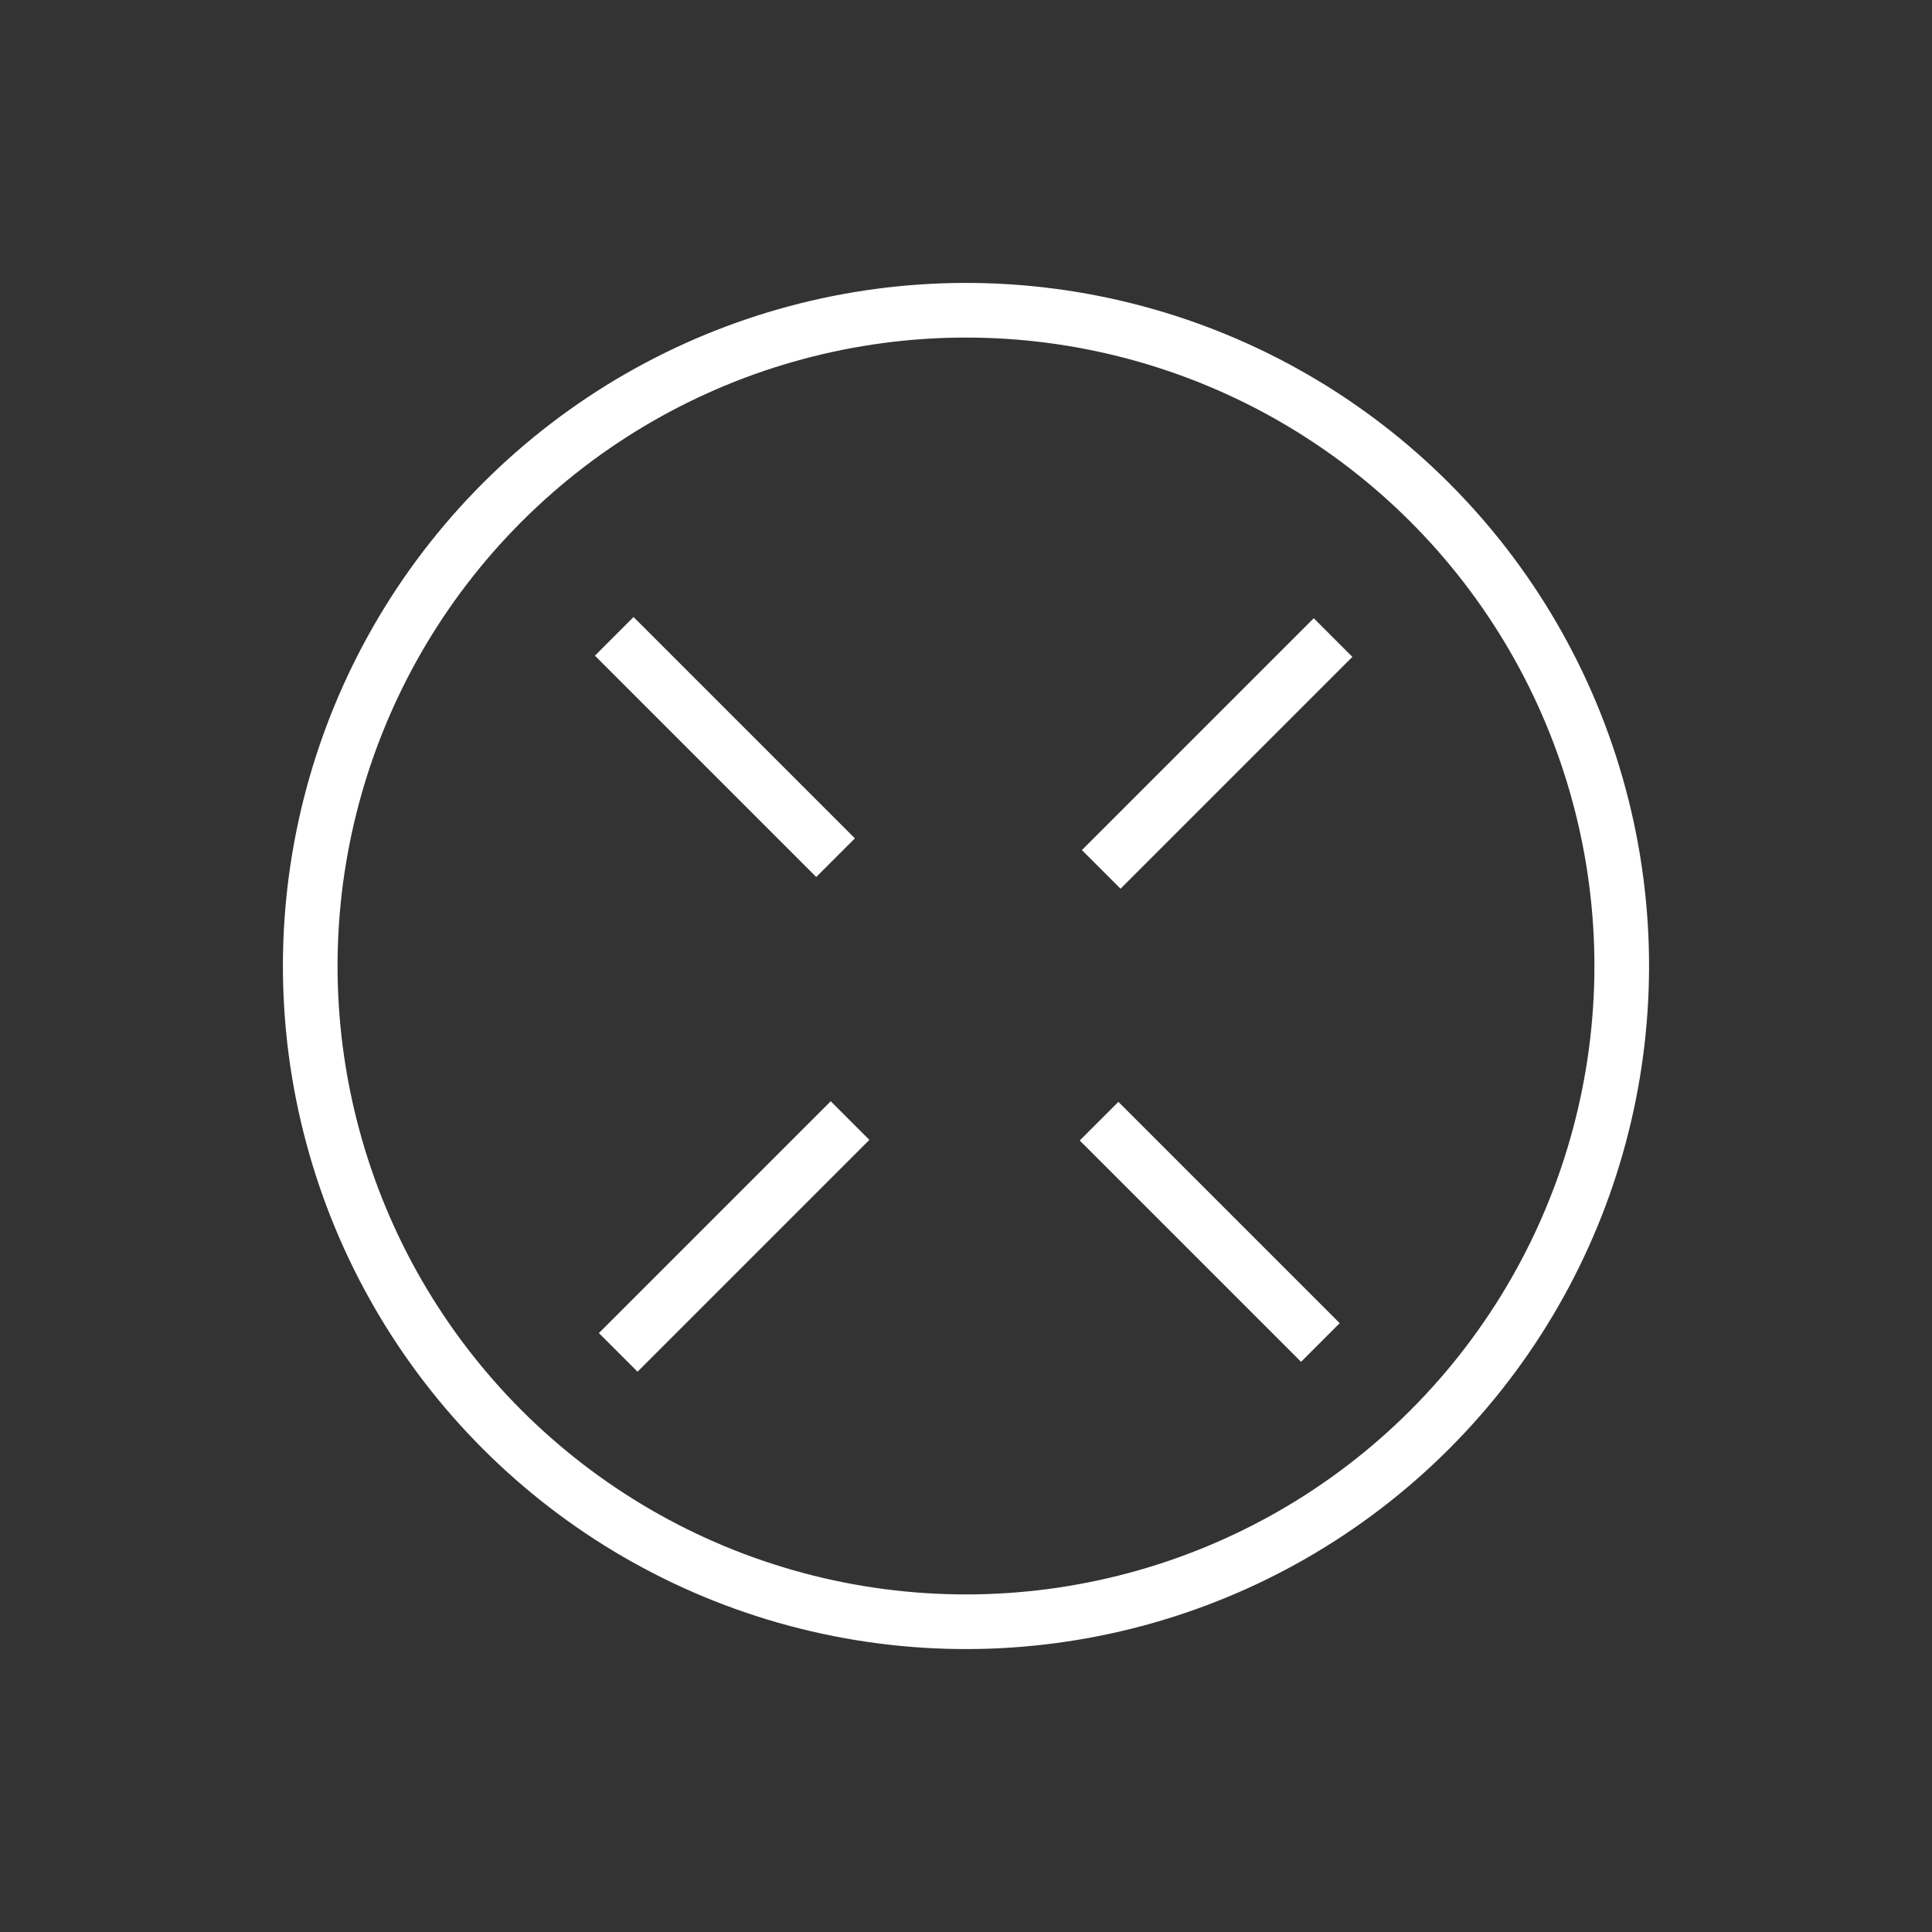
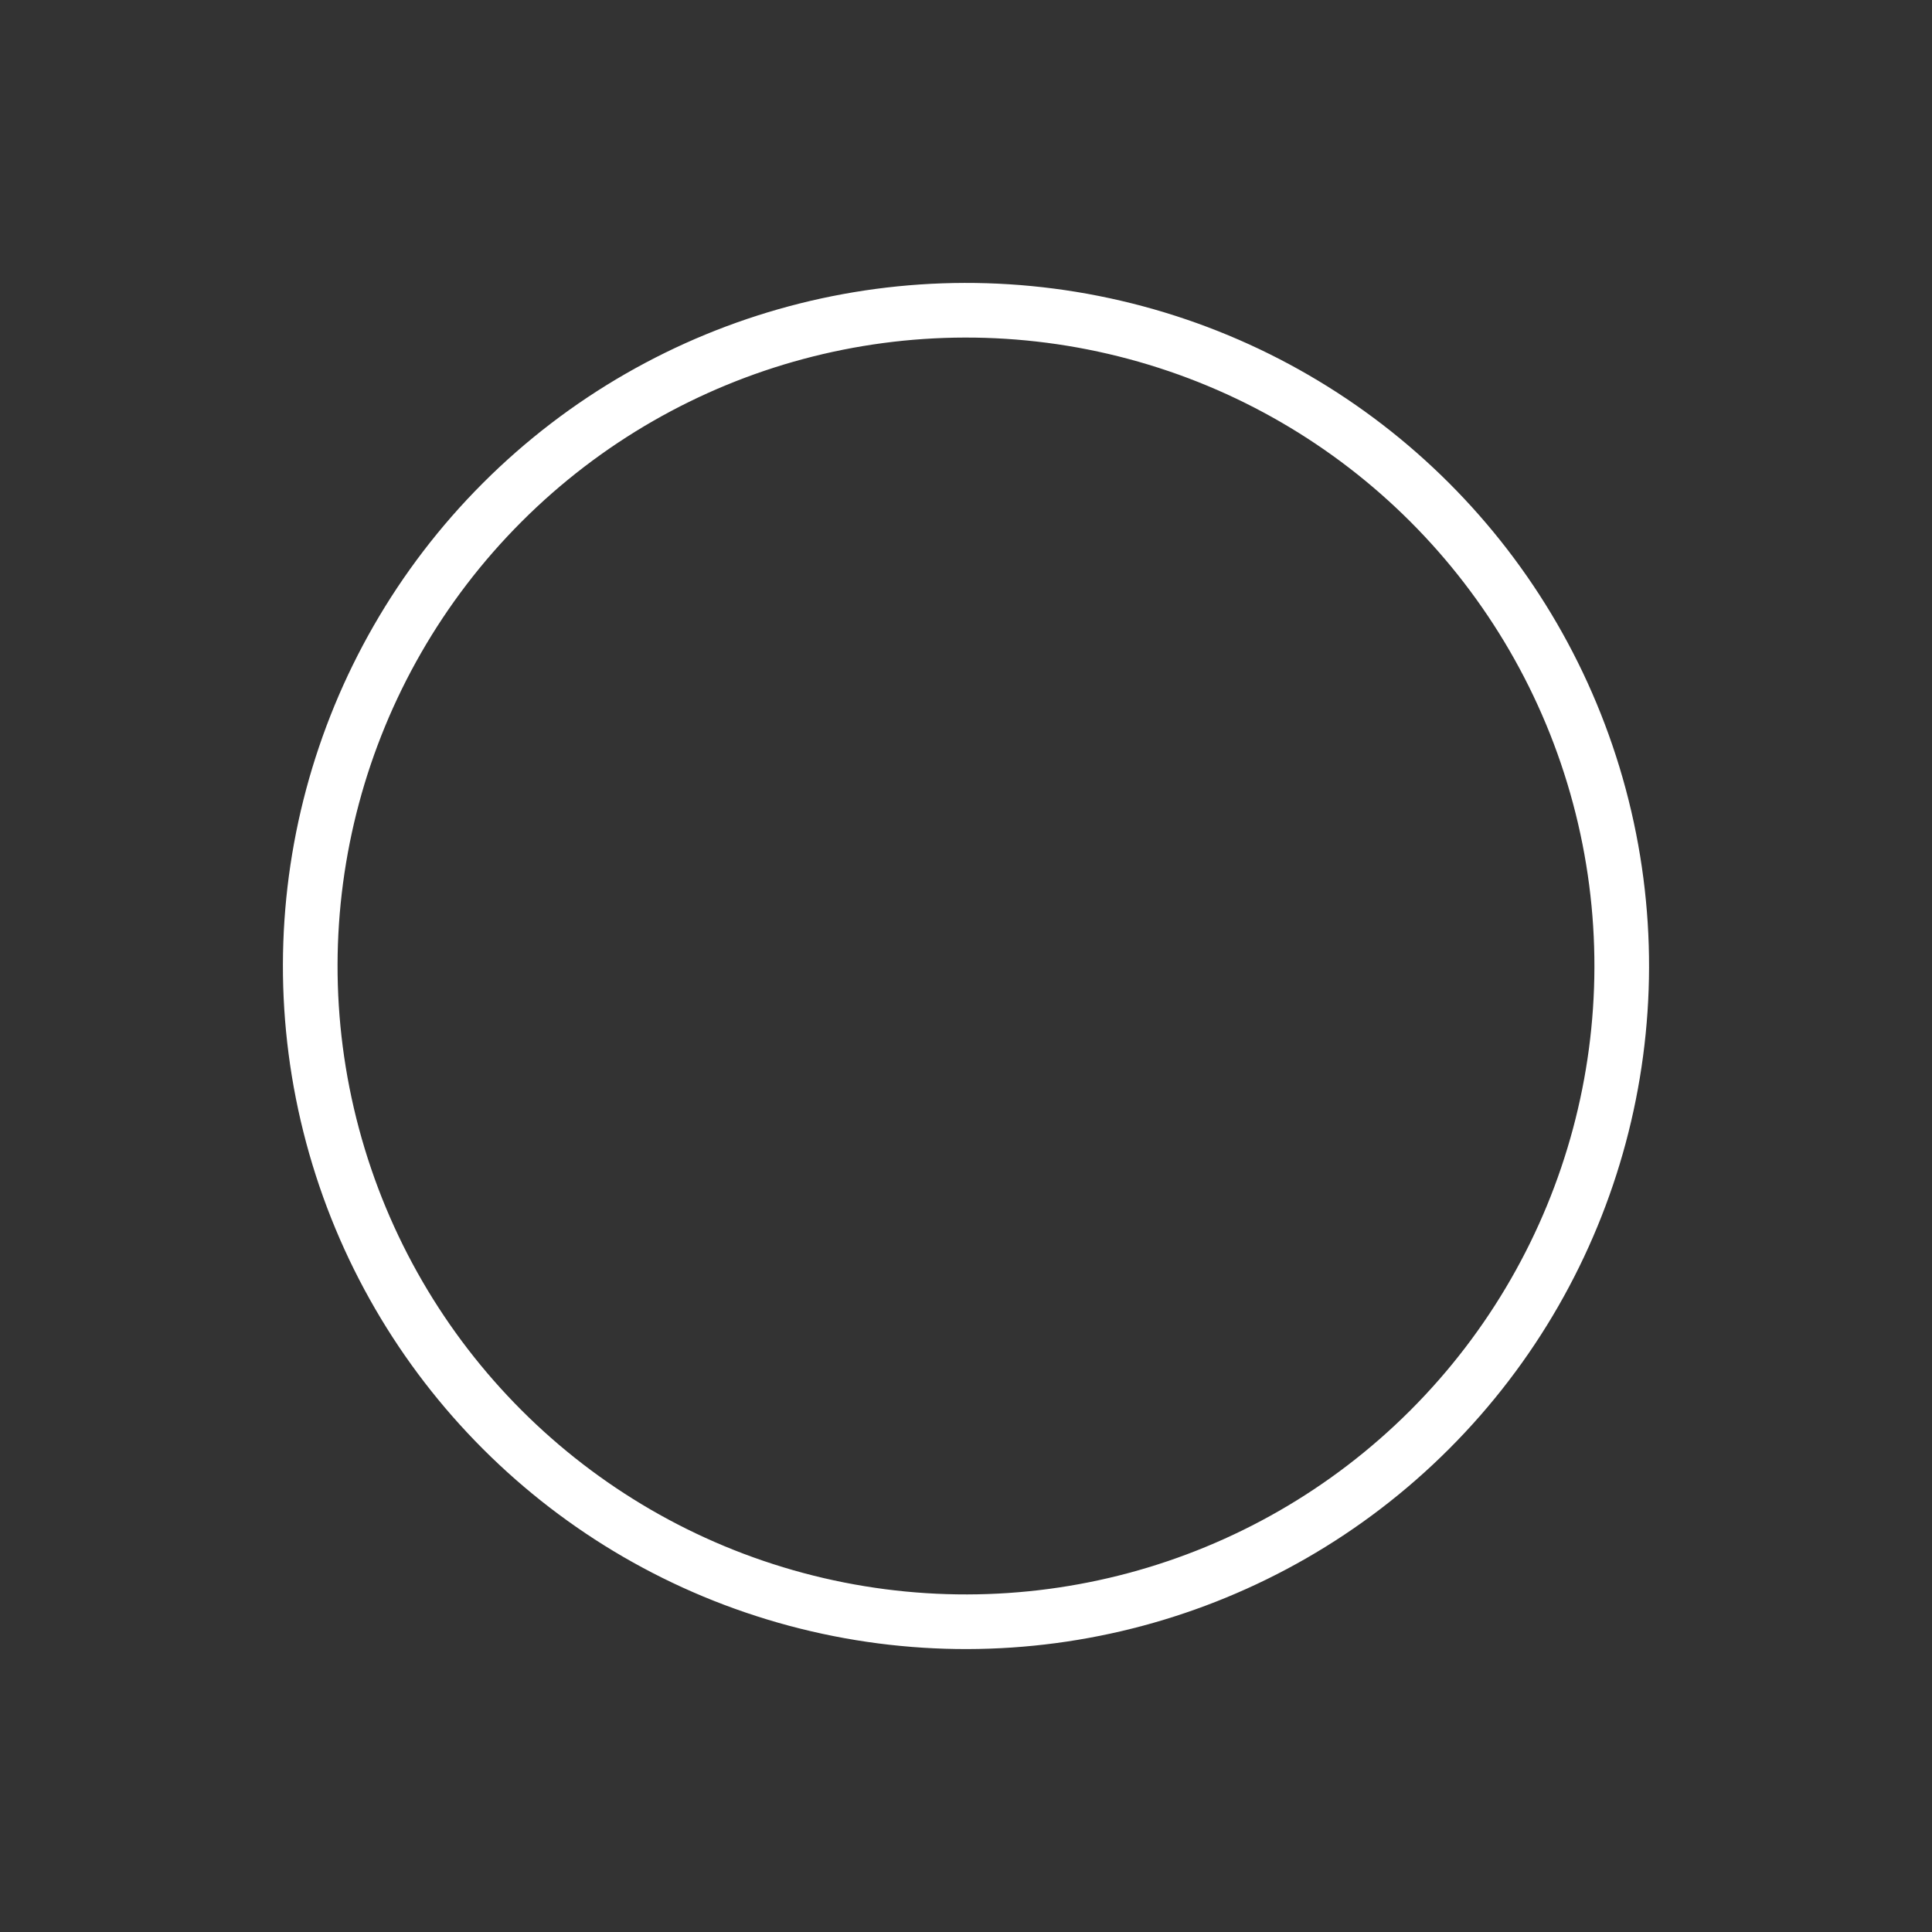
<svg xmlns="http://www.w3.org/2000/svg" width="70.711" height="70.711" viewBox="0 0 70.711 70.711">
  <rect x="0" y="0" width="70.711" height="70.711" fill="#333333" stroke="none" />
  <g id="Component_26_22" data-name="Component 26 – 22" transform="translate(35.355) rotate(45)">
    <g id="Ellipse_1" data-name="Ellipse 1" fill="none" stroke="#fff" stroke-width="2">
-       <circle cx="25" cy="25" r="25" stroke="none" />
      <circle cx="25" cy="25" r="24" fill="none" />
    </g>
    <g id="Group_84" data-name="Group 84" transform="translate(25.893 7)">
-       <line id="Line_2" data-name="Line 2" y2="12" transform="translate(0.107)" fill="none" stroke="#fff" stroke-width="2" />
-       <line id="Line_3" data-name="Line 3" y2="12" transform="translate(0.107 25)" fill="none" stroke="#fff" stroke-width="2" />
-     </g>
+       </g>
    <g id="Group_85" data-name="Group 85" transform="translate(7.365 25.572)">
-       <line id="Line_5" data-name="Line 5" y2="11.456" transform="translate(36.551) rotate(90)" fill="none" stroke="#fff" stroke-width="2" />
-       <line id="Line_4" data-name="Line 4" y2="11.456" transform="translate(11.456) rotate(90)" fill="none" stroke="#fff" stroke-width="2" />
-     </g>
+       </g>
  </g>
</svg>